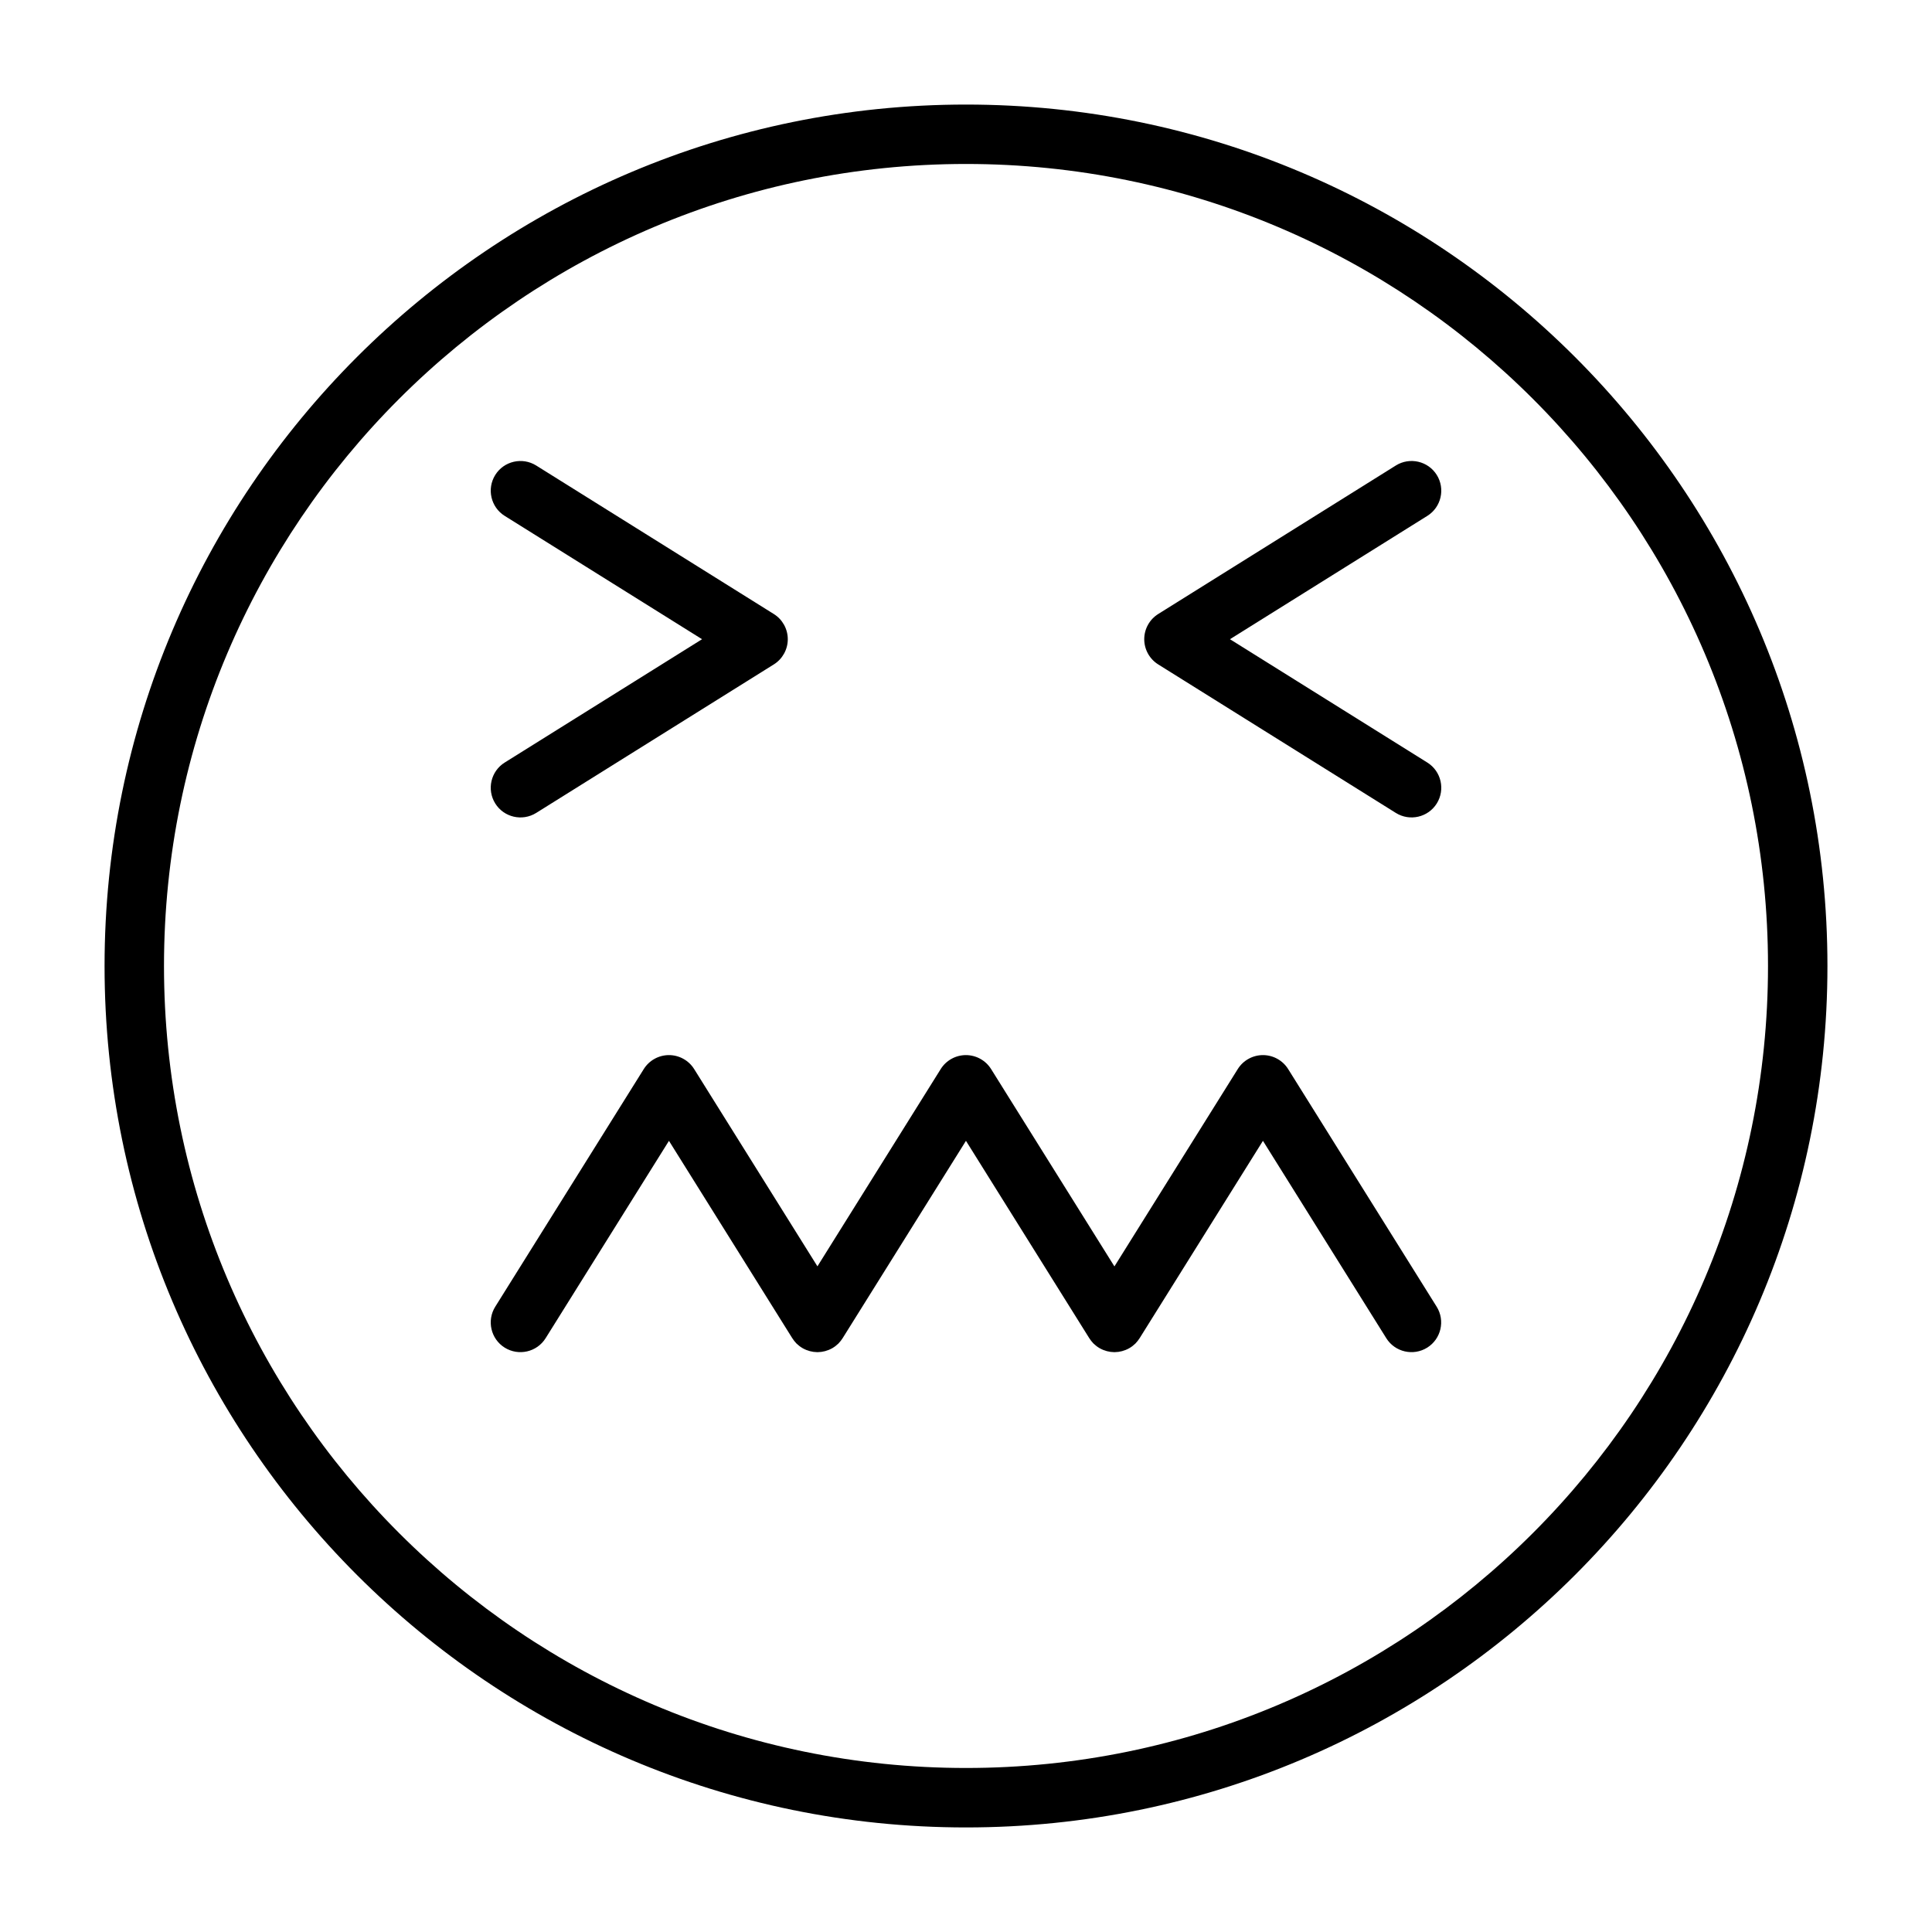
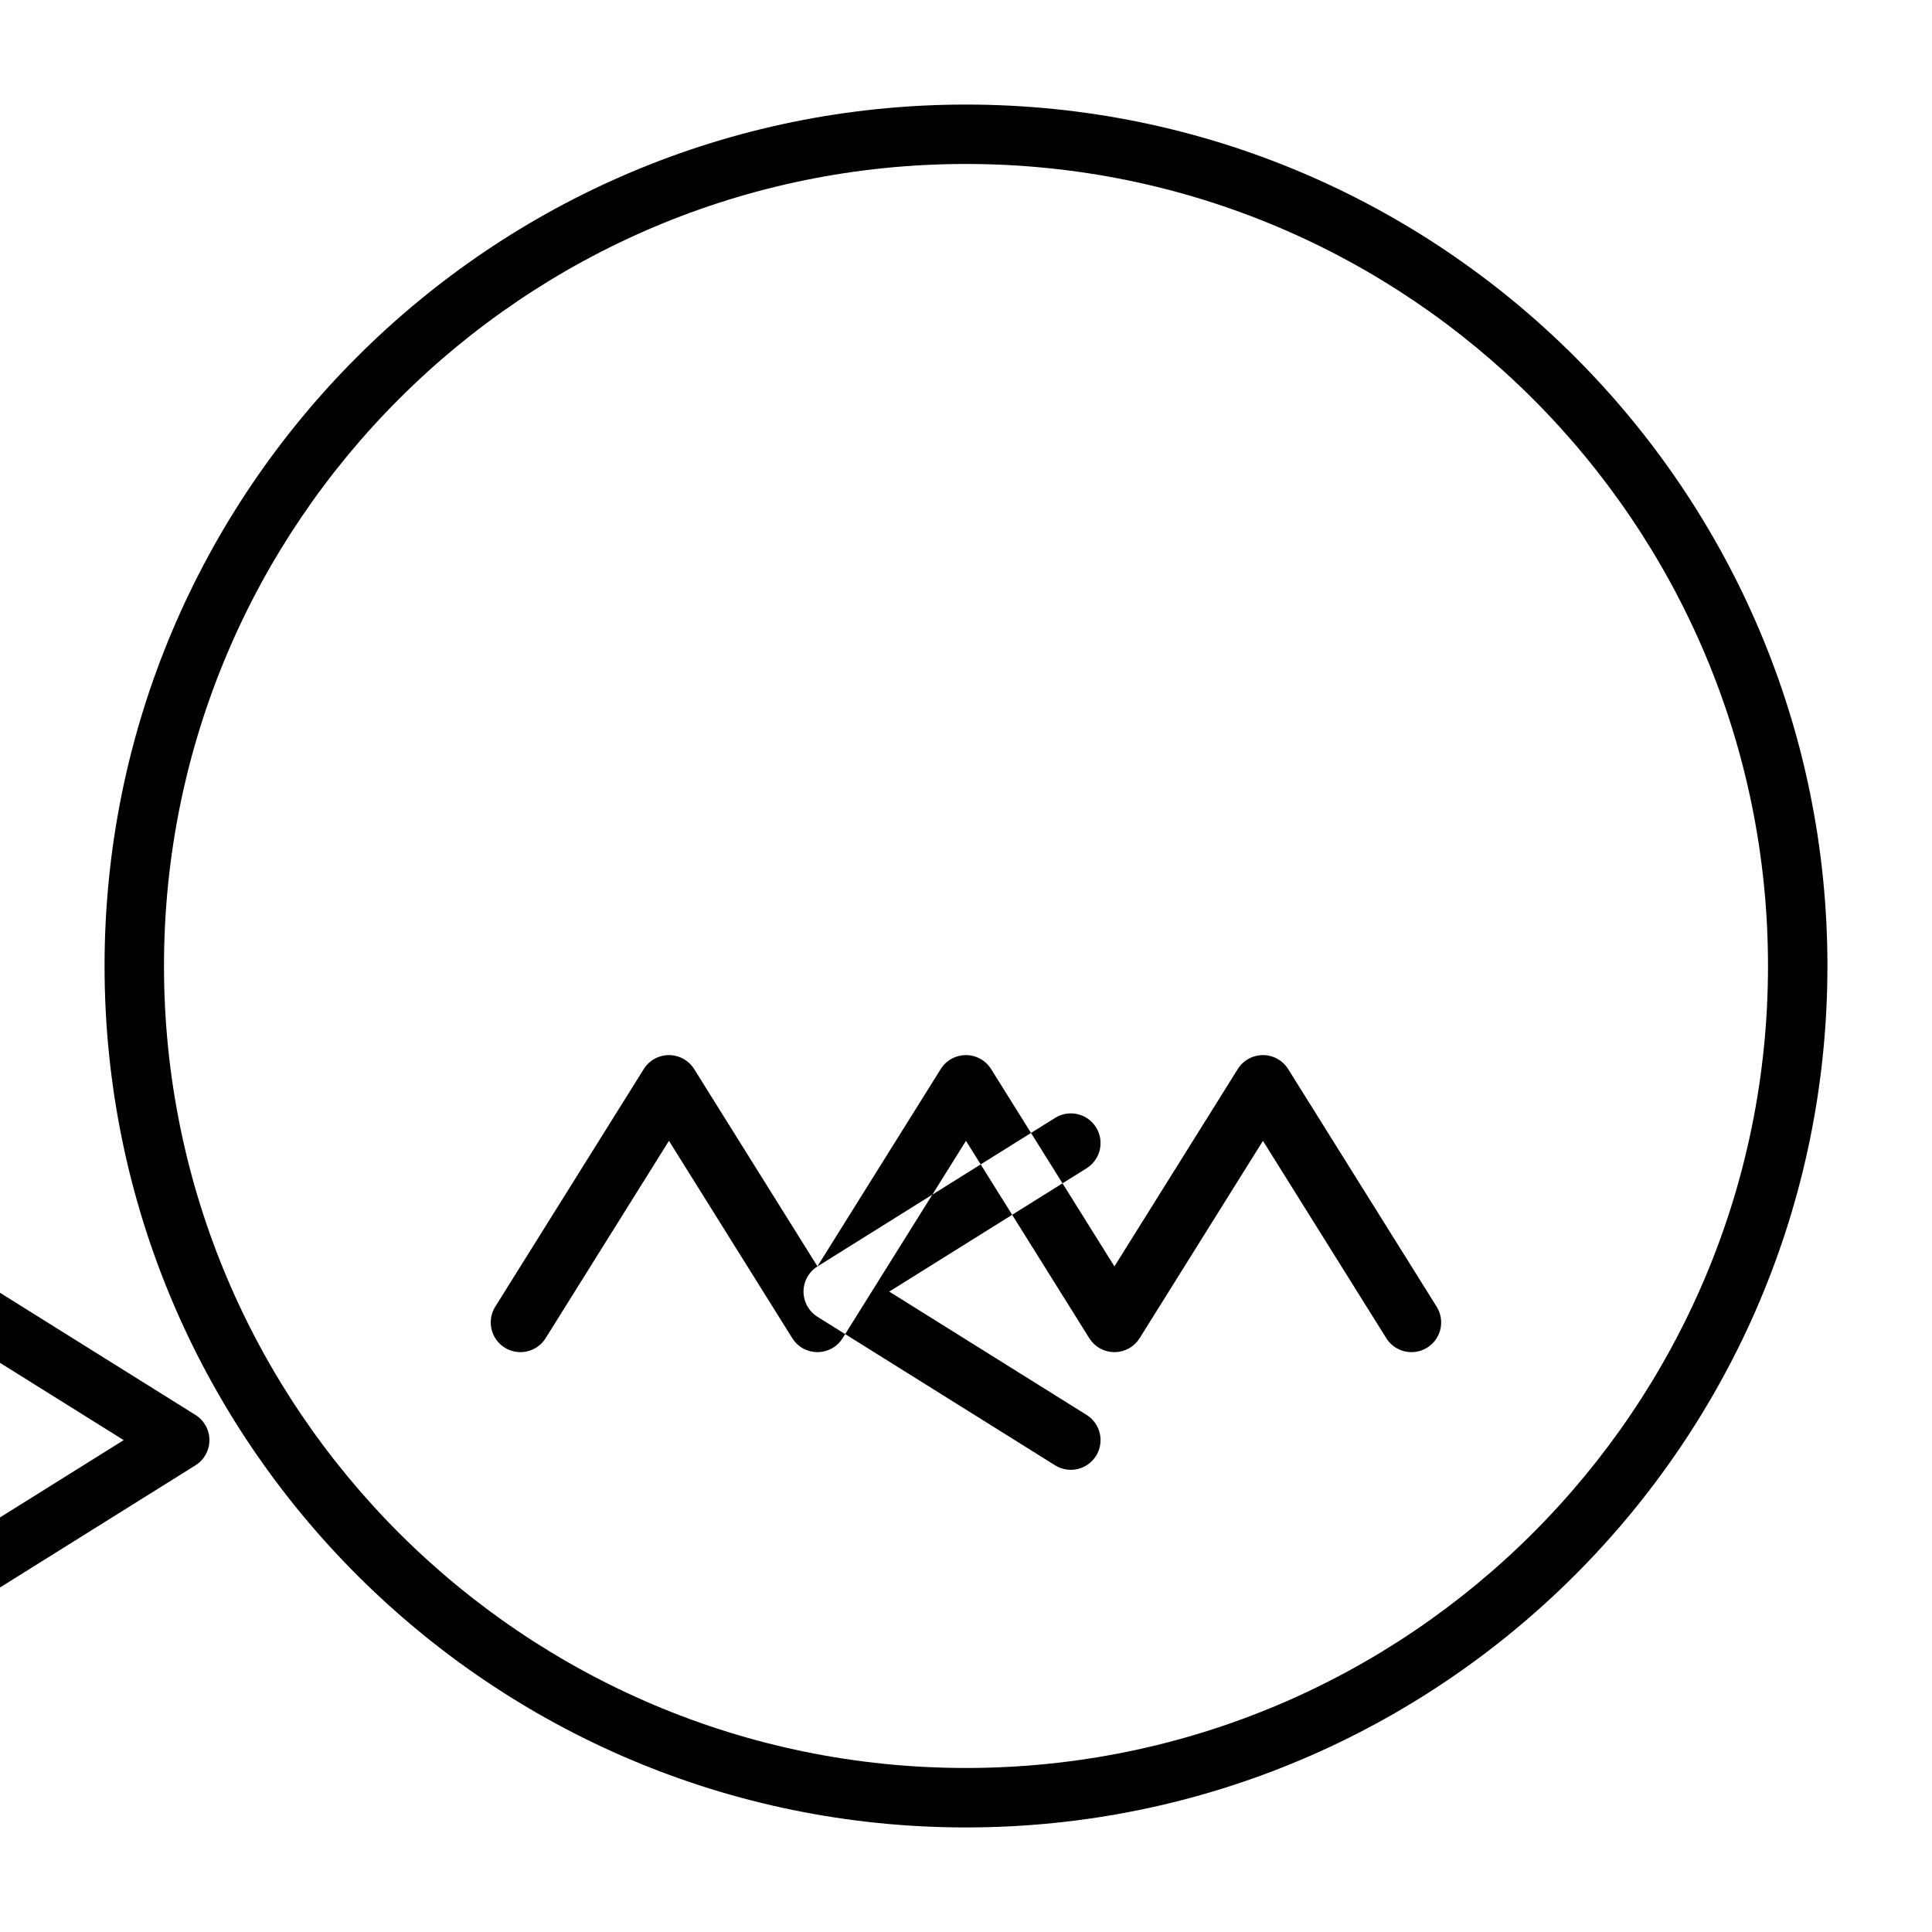
<svg xmlns="http://www.w3.org/2000/svg" fill="#000000" width="800px" height="800px" version="1.1" viewBox="144 144 512 512">
-   <path d="m400 171.71c-126 0-228.29 102.29-228.29 228.29s102.29 228.29 228.29 228.29 228.29-102.29 228.29-228.29-102.29-228.29-228.29-228.29zm0 15.742c117.31 0 212.54 95.234 212.54 212.54s-95.234 212.54-212.54 212.54-212.54-95.234-212.54-212.54 95.234-212.54 212.54-212.54zm-39.359 292.16-32.684-52.301c-1.434-2.297-3.969-3.699-6.676-3.699s-5.242 1.402-6.676 3.699l-39.359 62.977c-2.297 3.684-1.18 8.551 2.504 10.848s8.551 1.18 10.848-2.504l32.684-52.301 32.652 52.254c0.332 0.52 0.707 1.008 1.133 1.449 0.488 0.473 1.039 0.898 1.605 1.227l0.109 0.062c1.195 0.66 2.488 0.992 3.777 1.008h0.156c1.289-0.016 2.582-0.348 3.777-1.008l0.109-0.062c0.582-0.332 1.117-0.754 1.605-1.227 0.426-0.441 0.805-0.93 1.133-1.449l32.652-52.254 32.652 52.254c0.332 0.52 0.707 1.008 1.133 1.449 0.488 0.473 1.039 0.898 1.605 1.227l0.109 0.062c1.195 0.66 2.488 0.992 3.777 1.008h0.156c1.289-0.016 2.582-0.348 3.777-1.008l0.109-0.062c0.582-0.332 1.117-0.754 1.605-1.227 0.426-0.441 0.805-0.93 1.133-1.449l32.652-52.254s32.684 52.301 32.684 52.301c2.297 3.684 7.164 4.801 10.848 2.504s4.801-7.164 2.504-10.848l-39.359-62.977c-1.434-2.297-3.969-3.699-6.676-3.699s-5.242 1.402-6.676 3.699l-32.684 52.301-32.684-52.301c-1.434-2.297-3.969-3.699-6.676-3.699s-5.242 1.402-6.676 3.699l-32.684 52.301zm153.27-212.25-62.977 39.359c-2.297 1.434-3.699 3.969-3.699 6.676s1.402 5.242 3.699 6.676l62.977 39.359c3.684 2.297 8.551 1.18 10.848-2.504 2.297-3.684 1.18-8.551-2.504-10.848l-52.301-32.684 52.301-32.684c3.684-2.297 4.801-7.164 2.504-10.848-2.297-3.684-7.164-4.801-10.848-2.504zm-236.16 13.352 52.301 32.684-52.301 32.684c-3.684 2.297-4.801 7.164-2.504 10.848s7.164 4.801 10.848 2.504l62.977-39.359c2.297-1.434 3.699-3.969 3.699-6.676s-1.402-5.242-3.699-6.676l-62.977-39.359c-3.684-2.297-8.551-1.18-10.848 2.504s-1.18 8.551 2.504 10.848z" fill-rule="evenodd" />
+   <path d="m400 171.71c-126 0-228.29 102.29-228.29 228.29s102.29 228.29 228.29 228.29 228.29-102.29 228.29-228.29-102.29-228.29-228.29-228.29zm0 15.742c117.31 0 212.54 95.234 212.54 212.54s-95.234 212.54-212.54 212.54-212.54-95.234-212.54-212.54 95.234-212.54 212.54-212.54zm-39.359 292.16-32.684-52.301c-1.434-2.297-3.969-3.699-6.676-3.699s-5.242 1.402-6.676 3.699l-39.359 62.977c-2.297 3.684-1.18 8.551 2.504 10.848s8.551 1.18 10.848-2.504l32.684-52.301 32.652 52.254c0.332 0.52 0.707 1.008 1.133 1.449 0.488 0.473 1.039 0.898 1.605 1.227l0.109 0.062c1.195 0.66 2.488 0.992 3.777 1.008h0.156c1.289-0.016 2.582-0.348 3.777-1.008l0.109-0.062c0.582-0.332 1.117-0.754 1.605-1.227 0.426-0.441 0.805-0.93 1.133-1.449l32.652-52.254 32.652 52.254c0.332 0.52 0.707 1.008 1.133 1.449 0.488 0.473 1.039 0.898 1.605 1.227l0.109 0.062c1.195 0.66 2.488 0.992 3.777 1.008h0.156c1.289-0.016 2.582-0.348 3.777-1.008l0.109-0.062c0.582-0.332 1.117-0.754 1.605-1.227 0.426-0.441 0.805-0.93 1.133-1.449l32.652-52.254s32.684 52.301 32.684 52.301c2.297 3.684 7.164 4.801 10.848 2.504s4.801-7.164 2.504-10.848l-39.359-62.977c-1.434-2.297-3.969-3.699-6.676-3.699s-5.242 1.402-6.676 3.699l-32.684 52.301-32.684-52.301c-1.434-2.297-3.969-3.699-6.676-3.699s-5.242 1.402-6.676 3.699l-32.684 52.301zc-2.297 1.434-3.699 3.969-3.699 6.676s1.402 5.242 3.699 6.676l62.977 39.359c3.684 2.297 8.551 1.18 10.848-2.504 2.297-3.684 1.18-8.551-2.504-10.848l-52.301-32.684 52.301-32.684c3.684-2.297 4.801-7.164 2.504-10.848-2.297-3.684-7.164-4.801-10.848-2.504zm-236.16 13.352 52.301 32.684-52.301 32.684c-3.684 2.297-4.801 7.164-2.504 10.848s7.164 4.801 10.848 2.504l62.977-39.359c2.297-1.434 3.699-3.969 3.699-6.676s-1.402-5.242-3.699-6.676l-62.977-39.359c-3.684-2.297-8.551-1.18-10.848 2.504s-1.18 8.551 2.504 10.848z" fill-rule="evenodd" />
</svg>